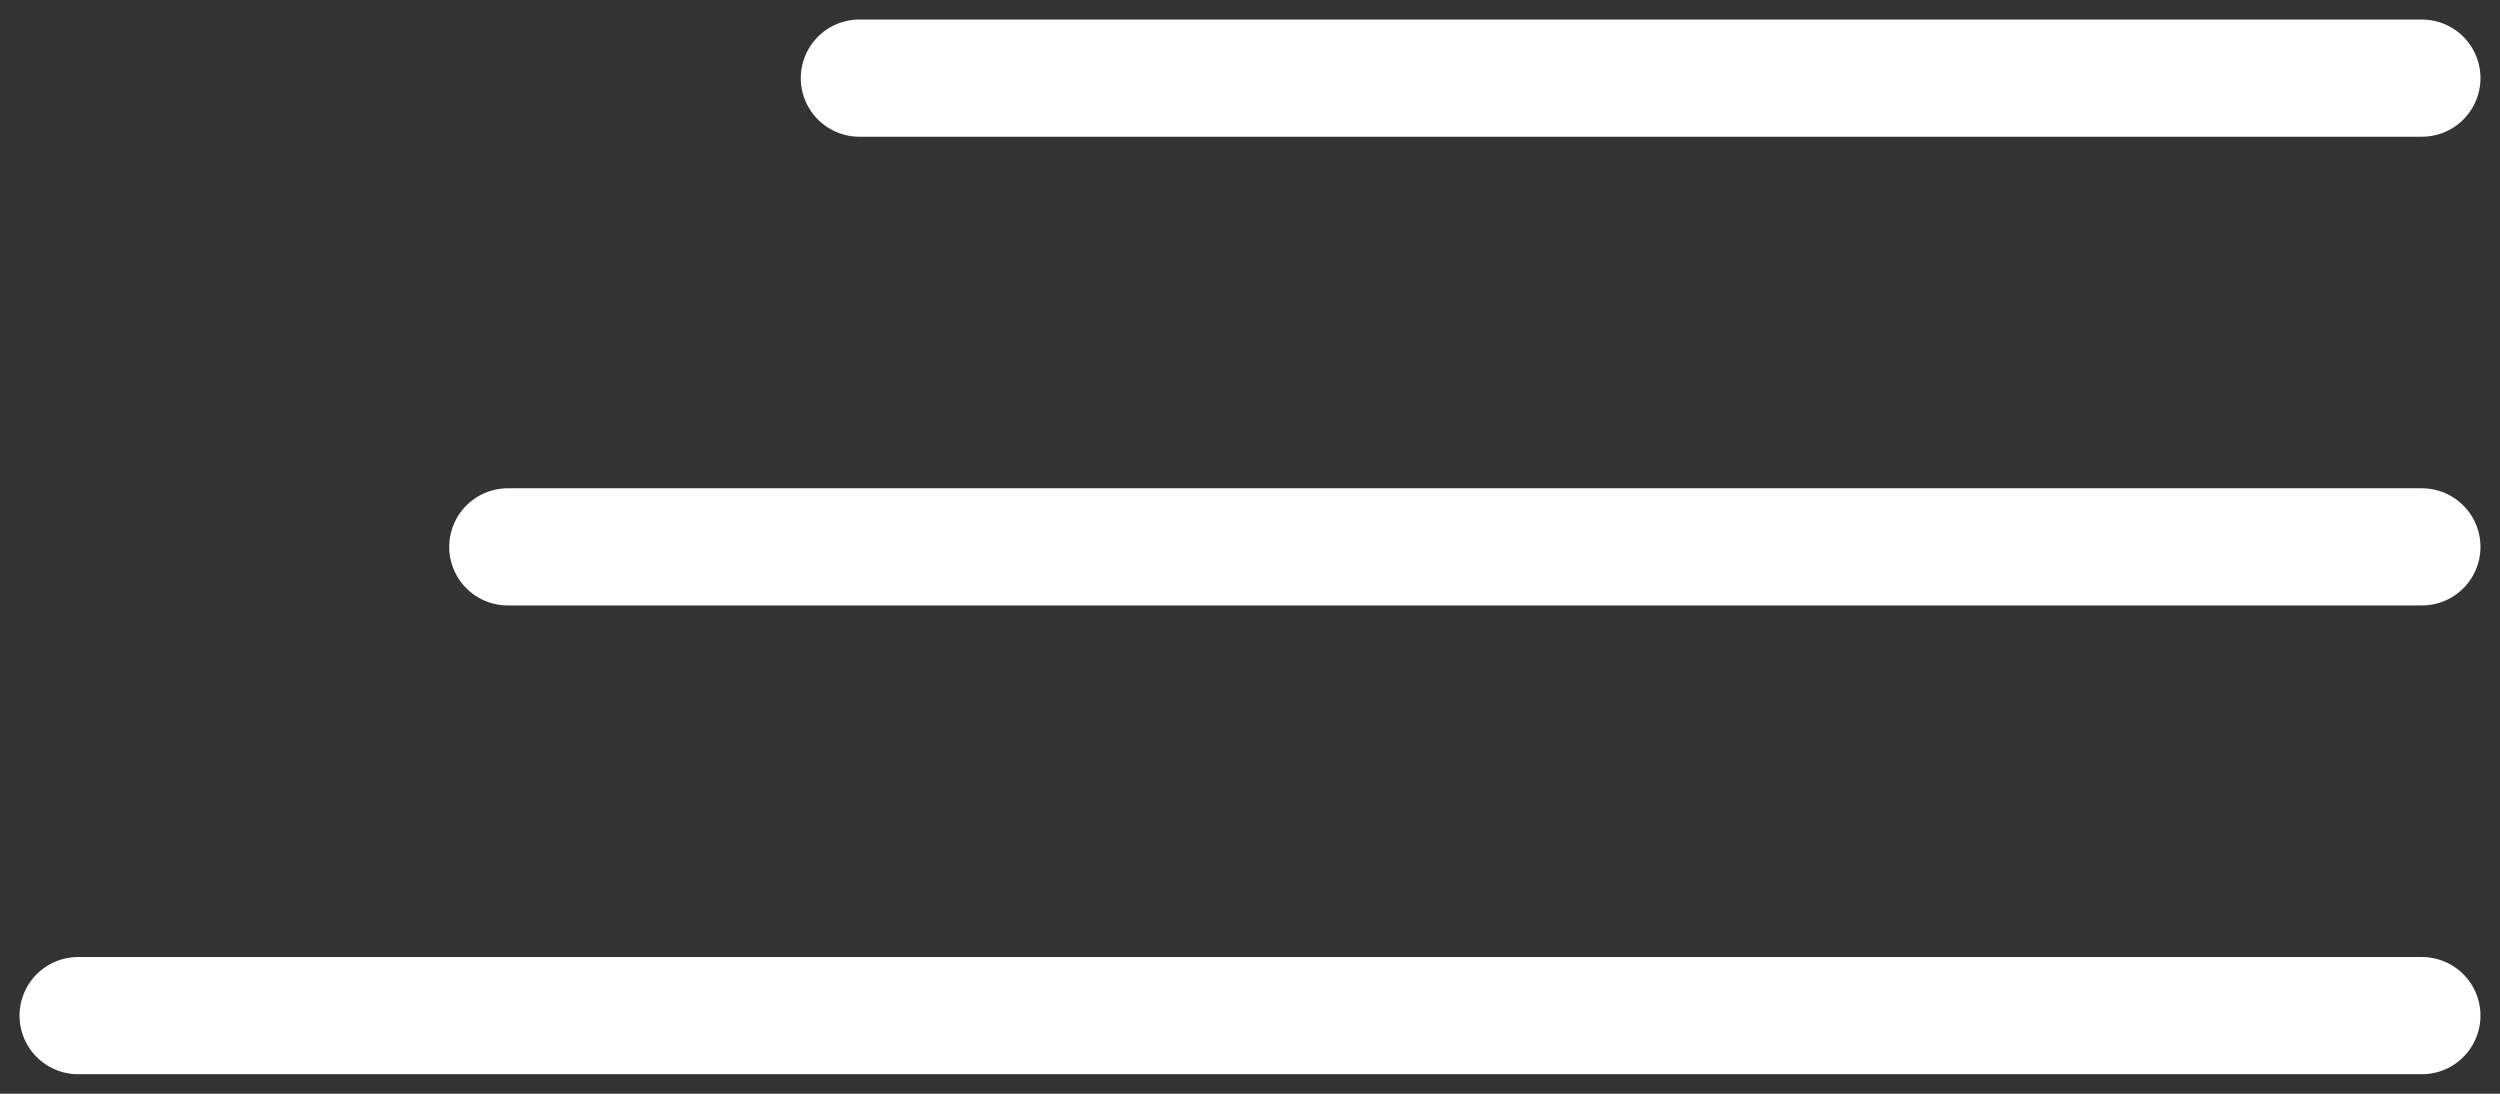
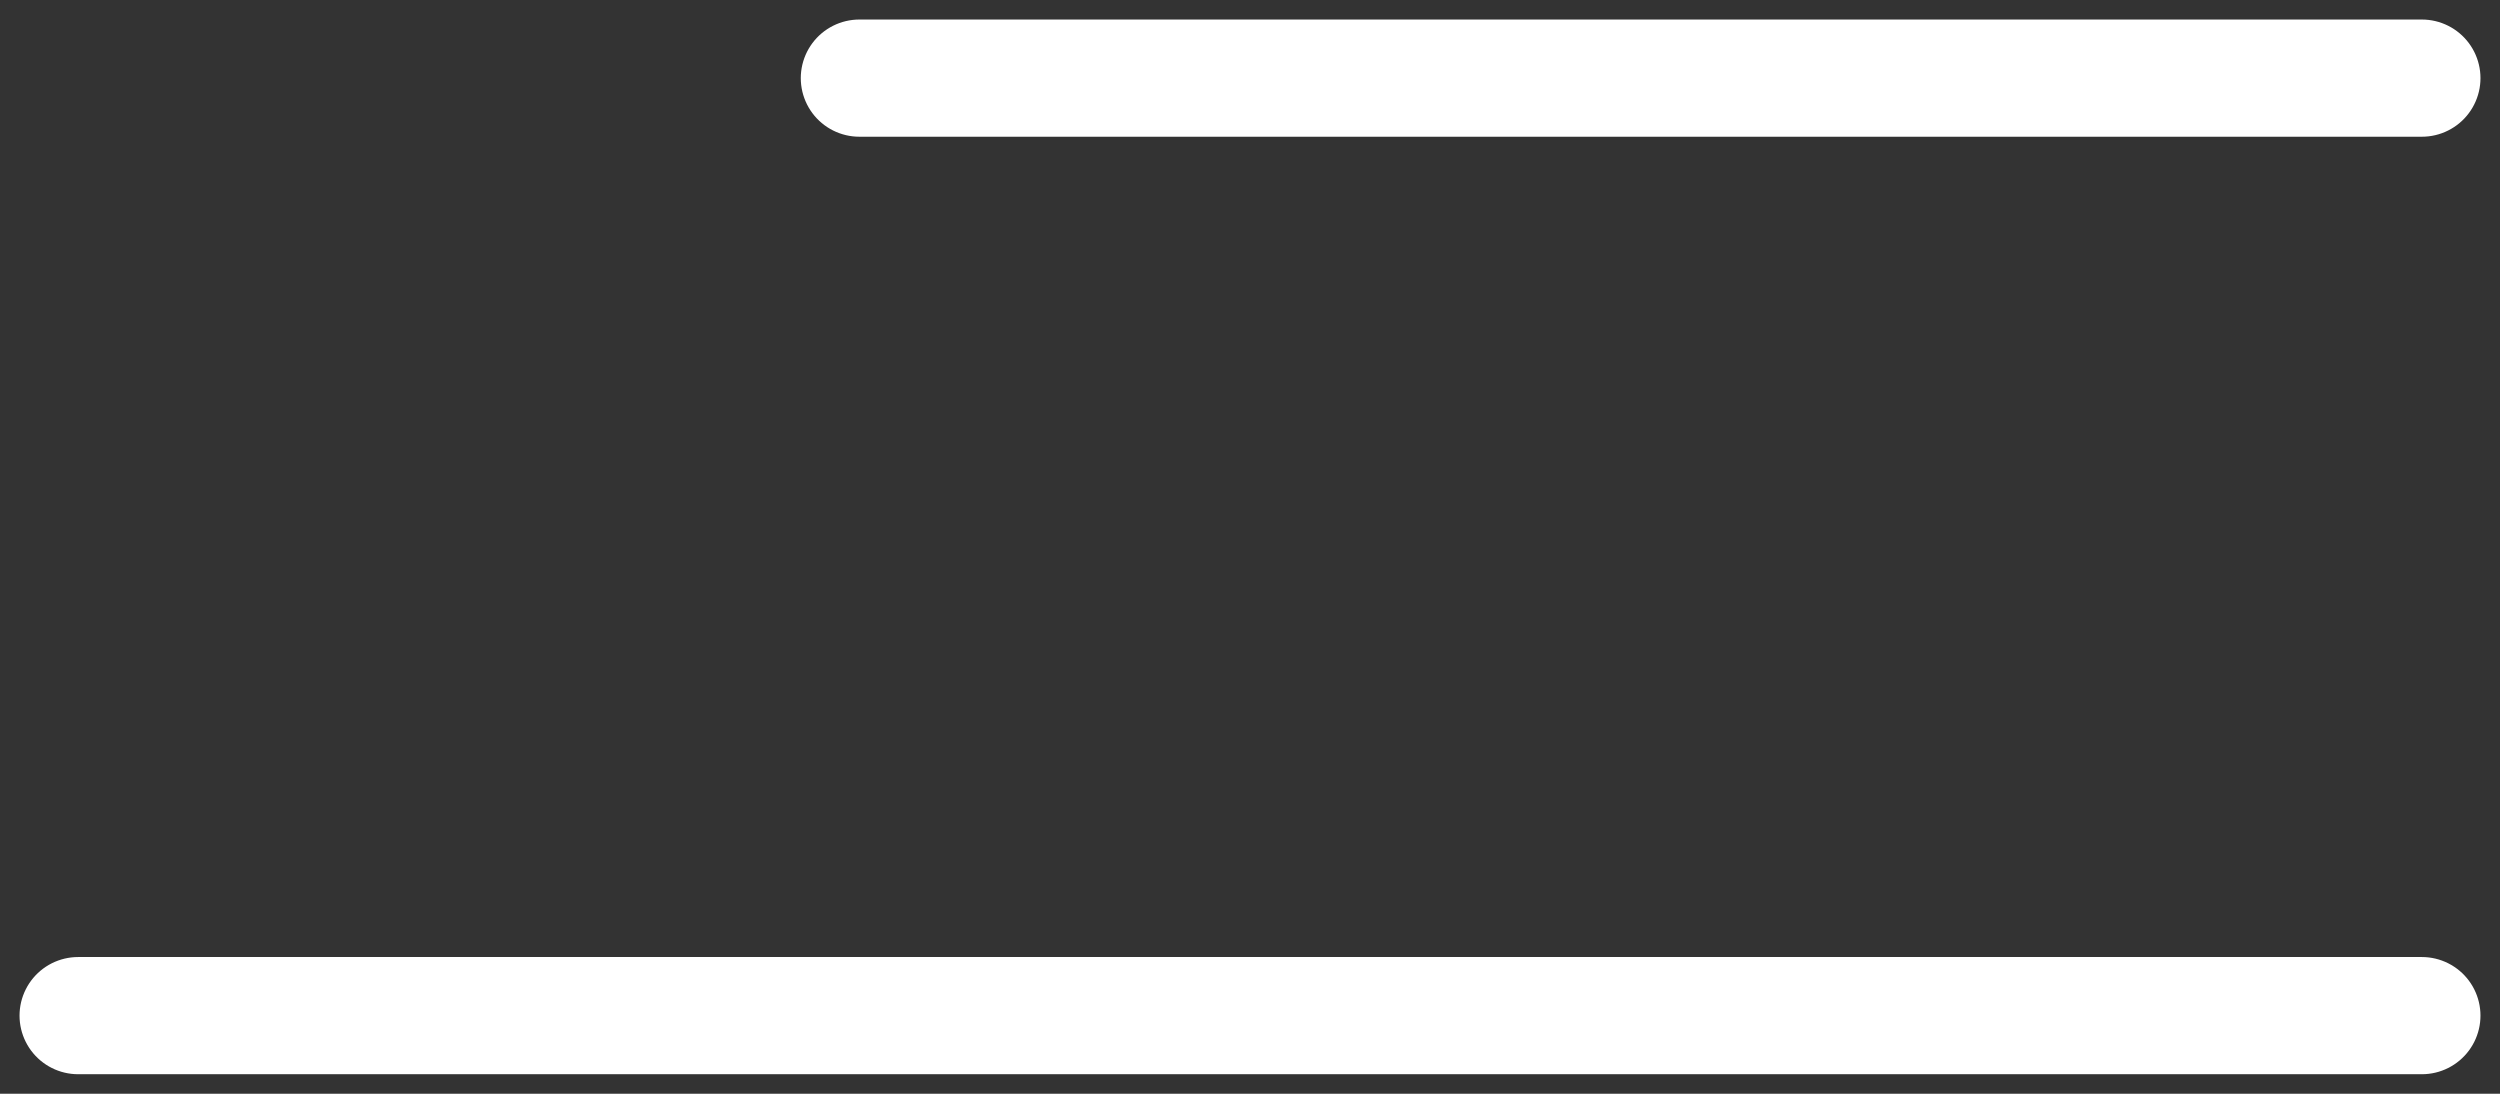
<svg xmlns="http://www.w3.org/2000/svg" width="64" height="28" viewBox="0 0 64 28" fill="none">
  <rect x="0" y="0" width="64" height="28" fill="#333333" stroke="none" />
  <path d="M22 2H62" stroke="white" stroke-width="3" stroke-linecap="round" />
-   <path d="M13 14H62" stroke="white" stroke-width="3" stroke-linecap="round" />
  <path d="M2 26H62" stroke="white" stroke-width="3" stroke-linecap="round" />
</svg>